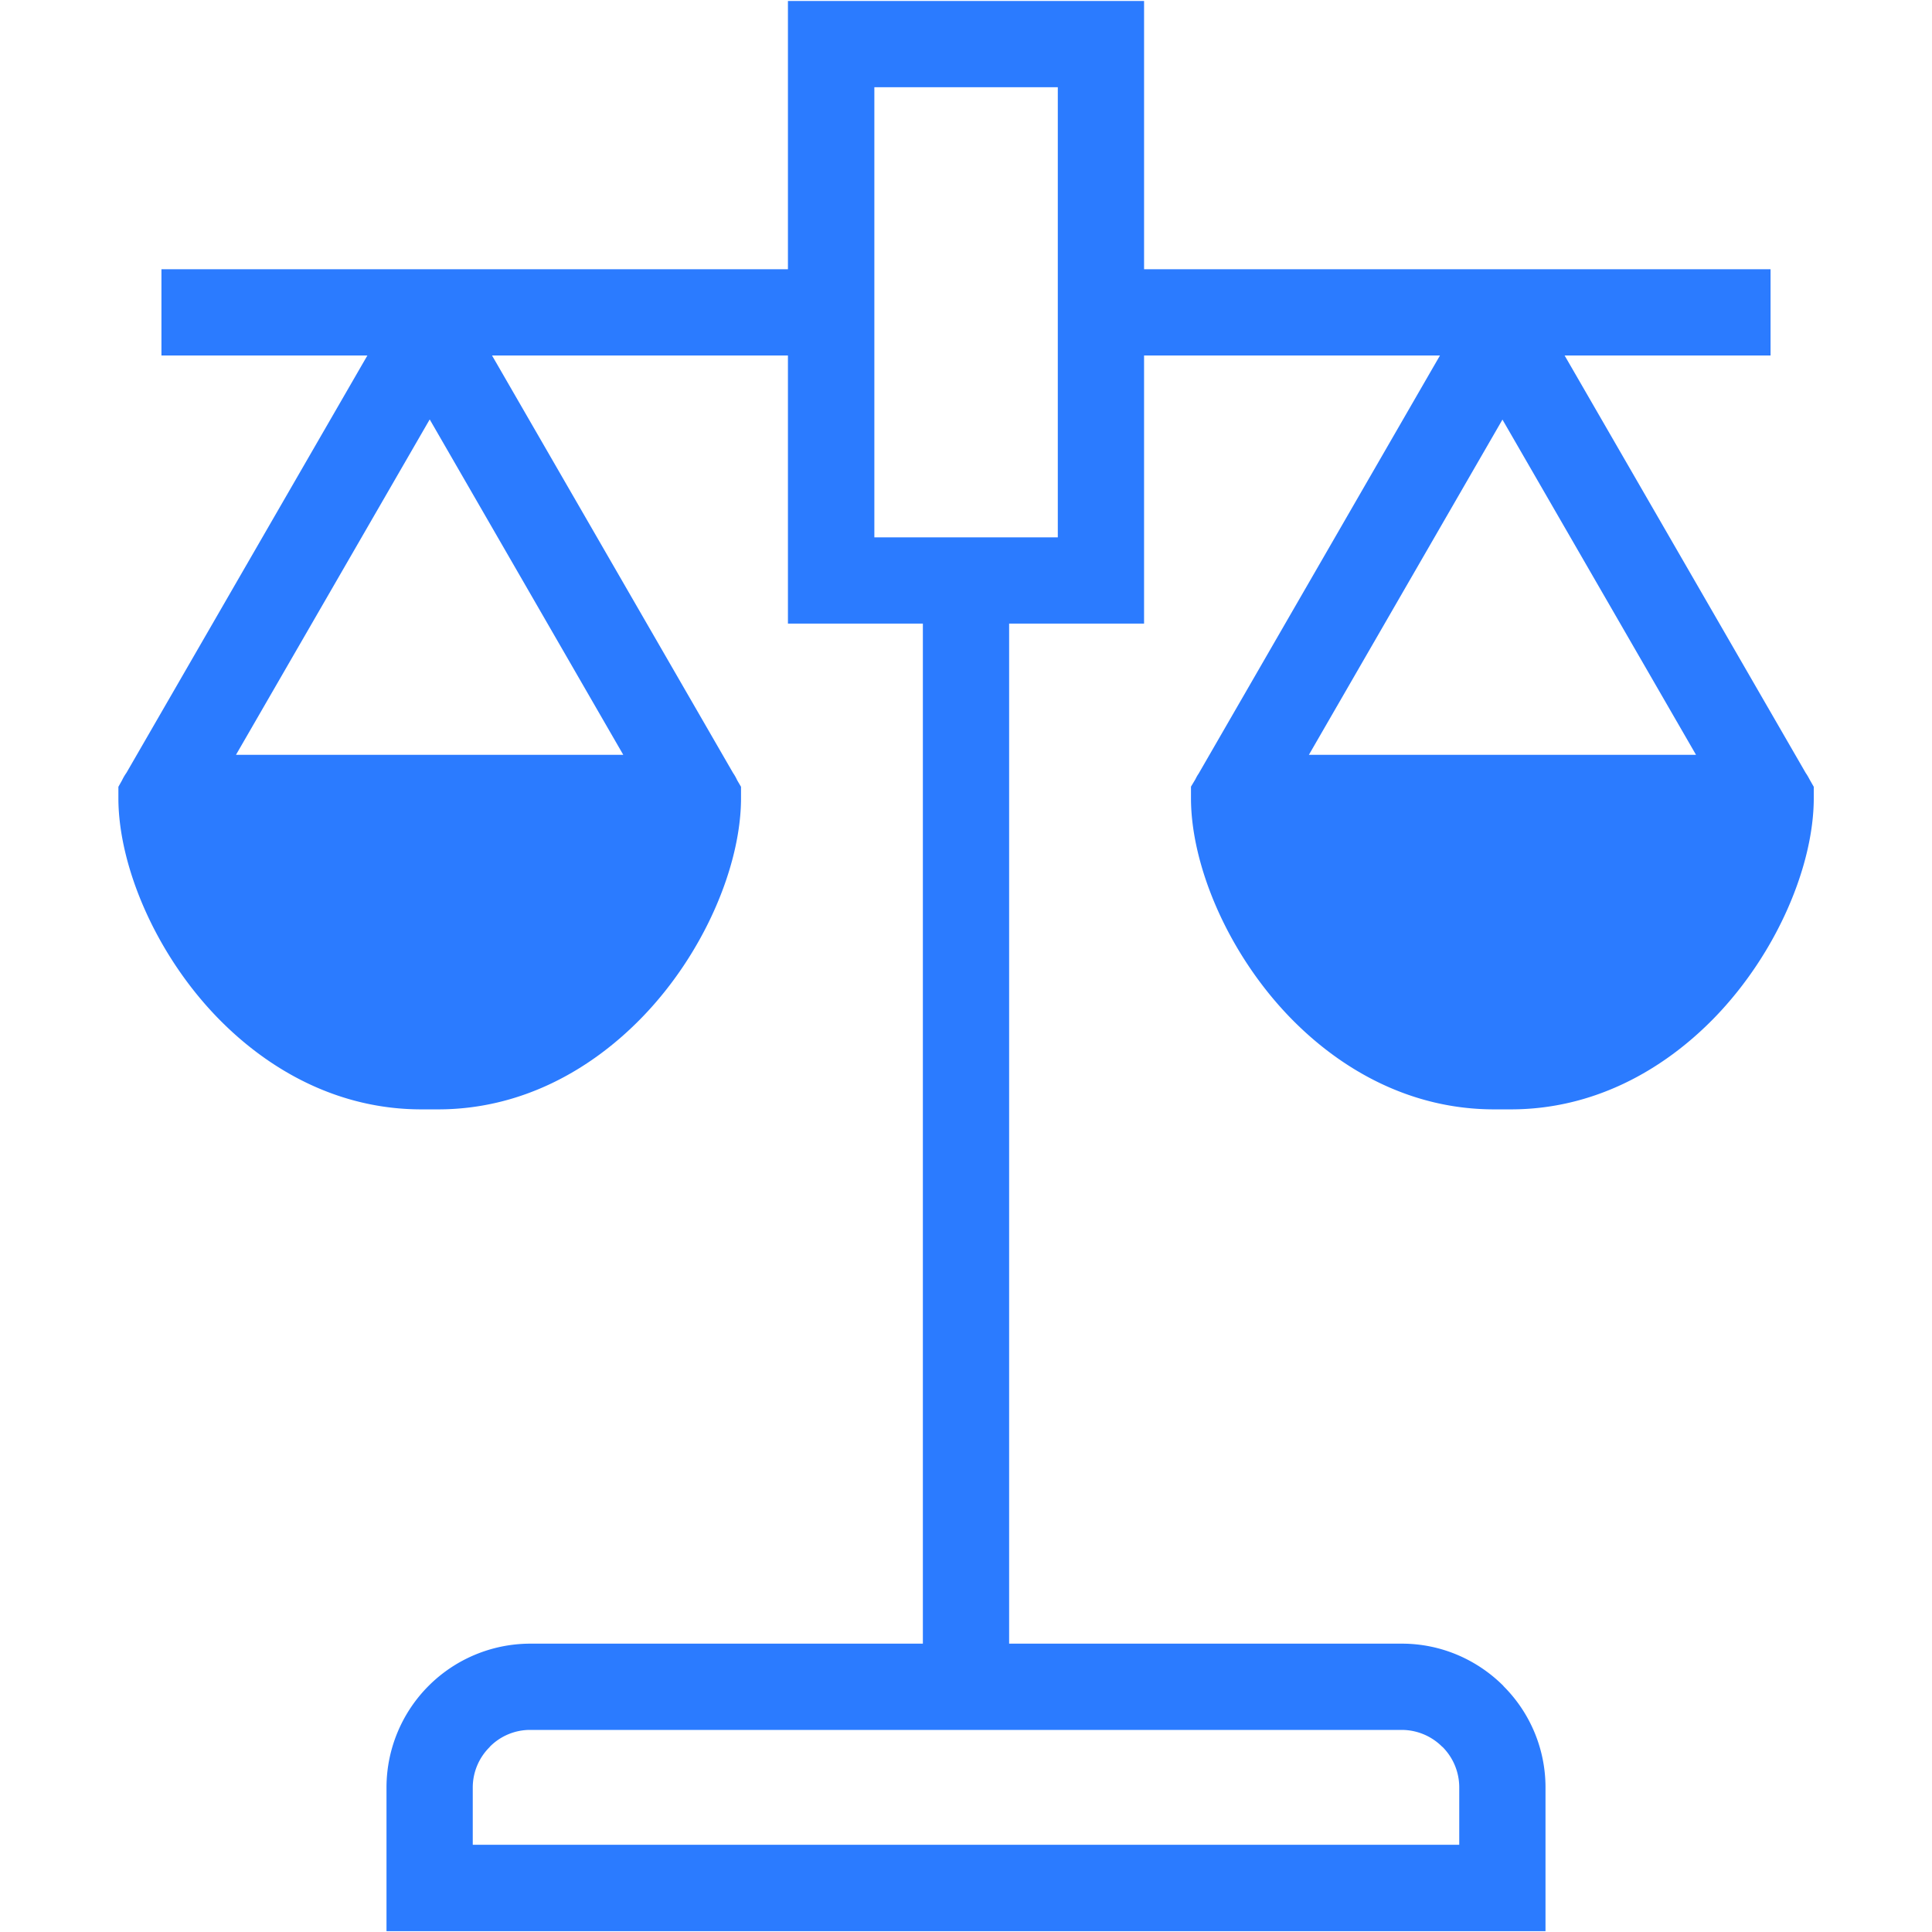
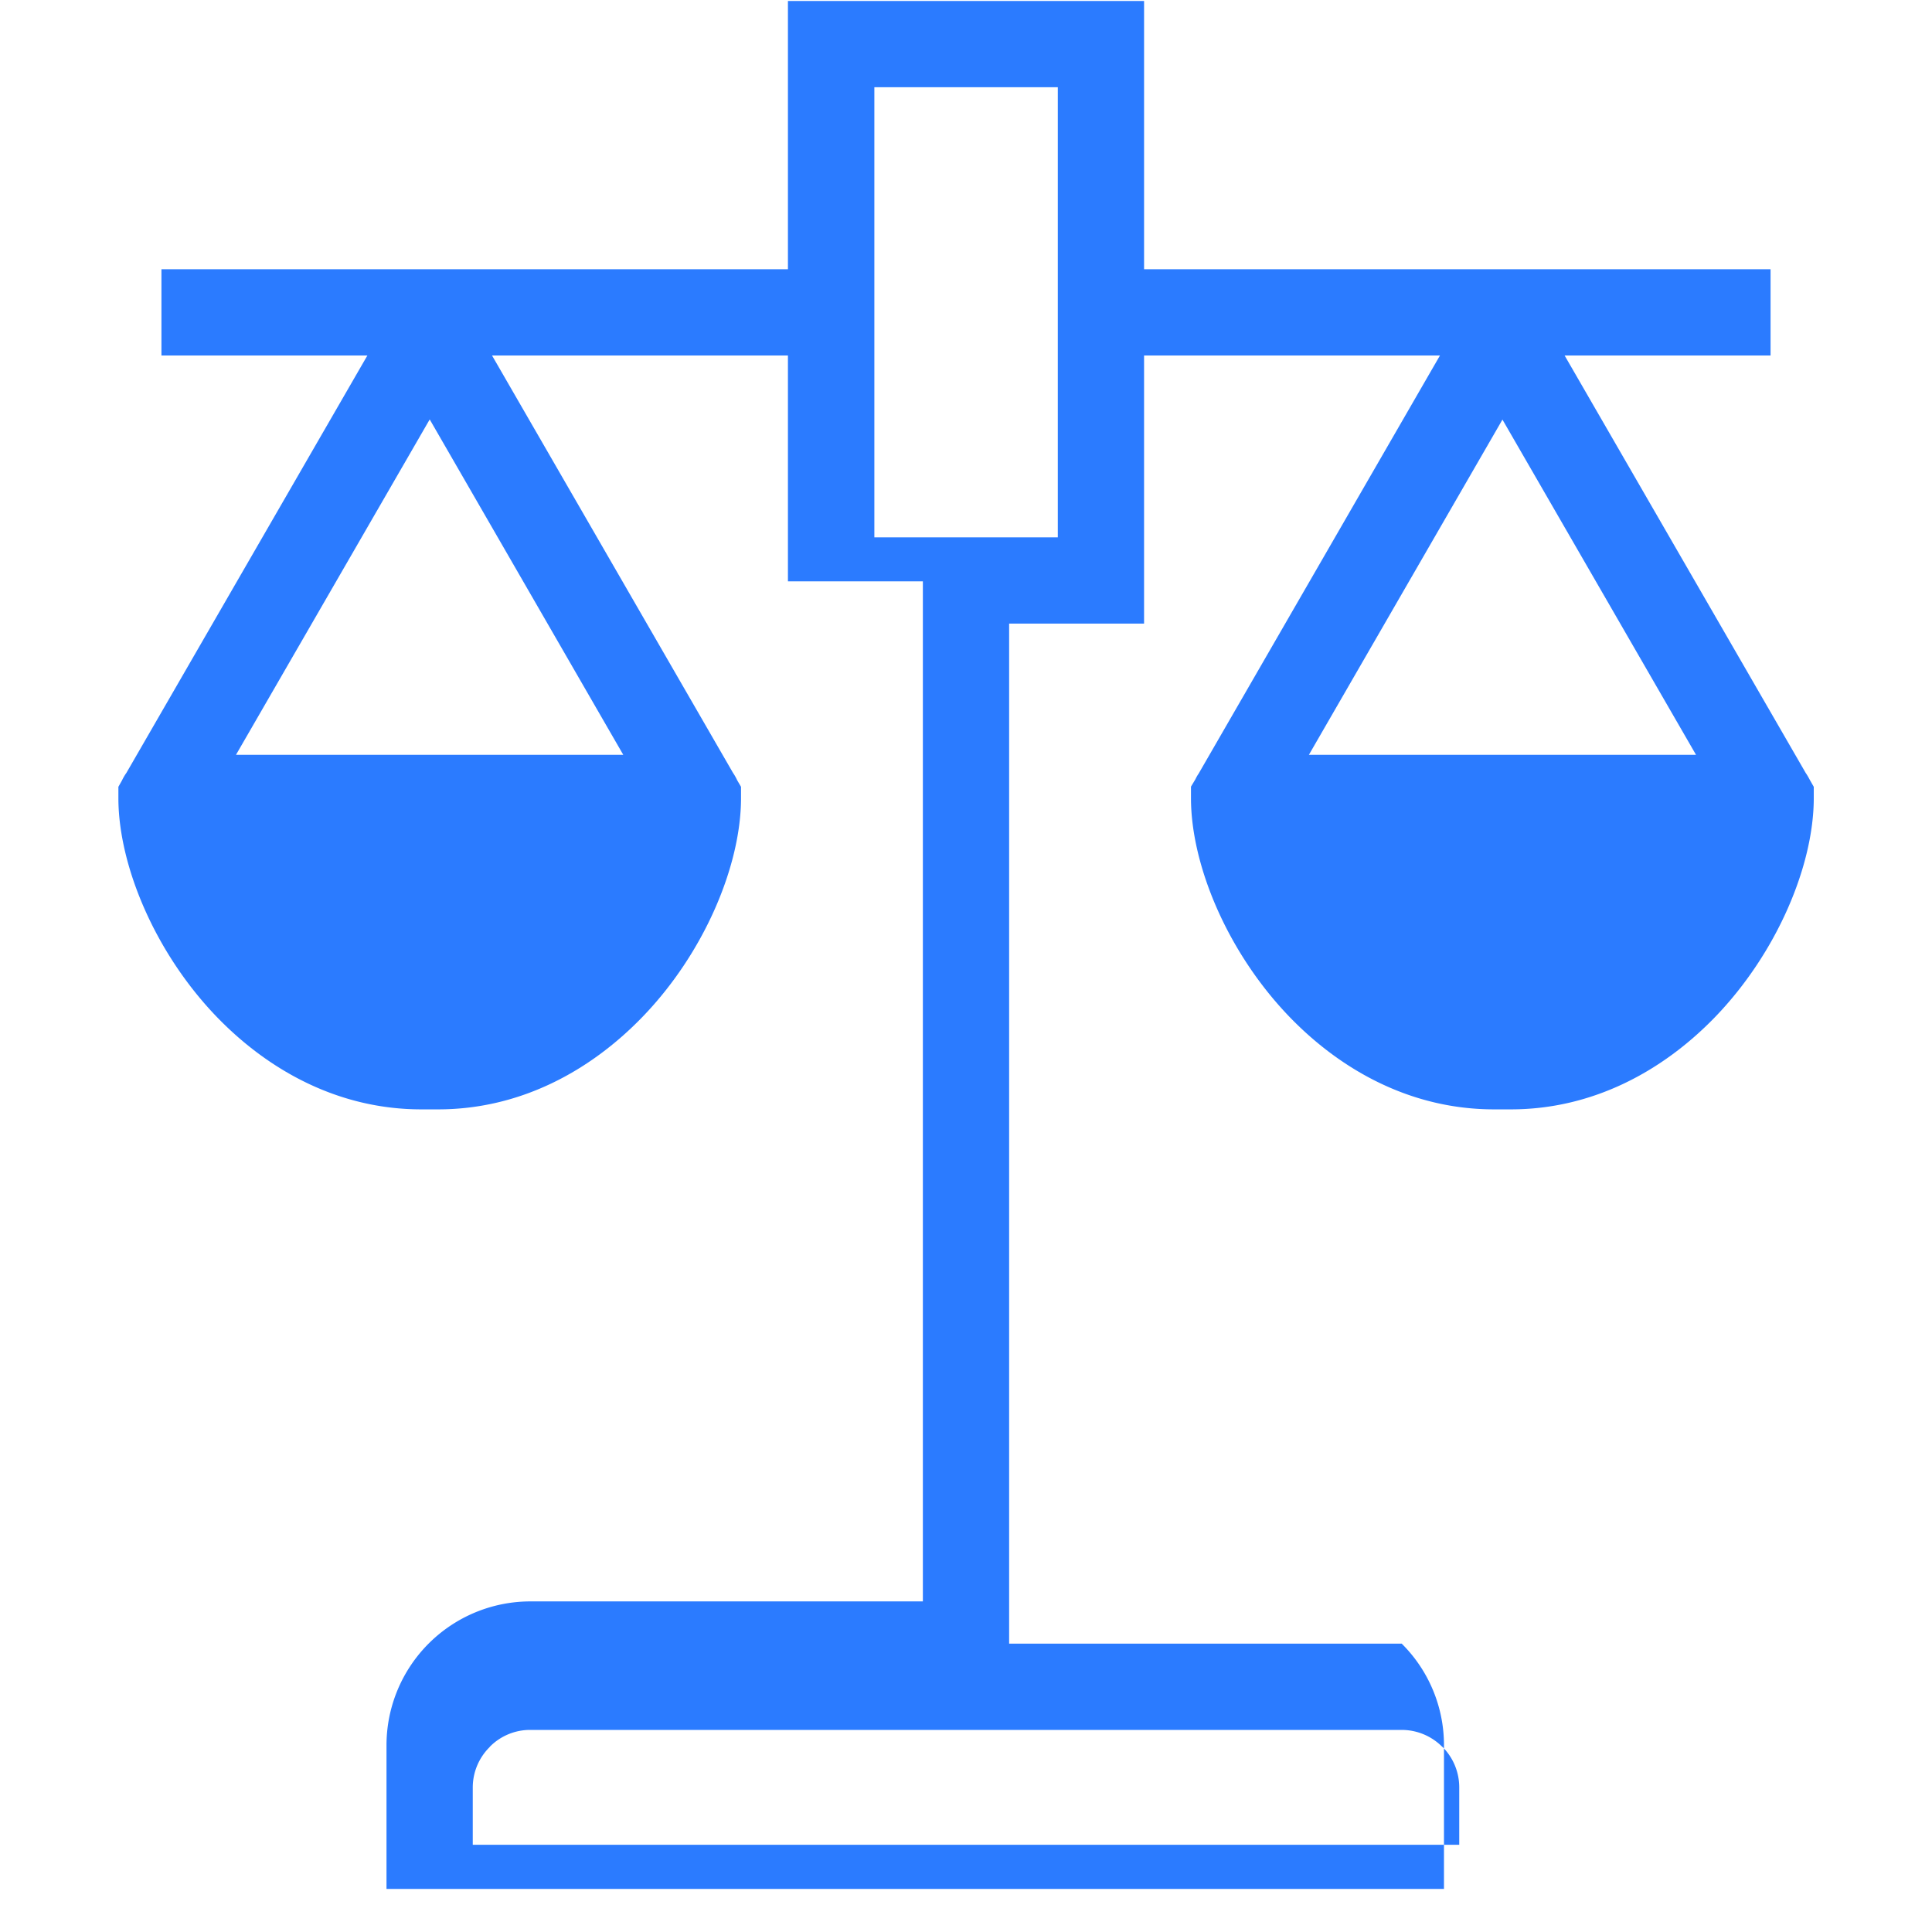
<svg xmlns="http://www.w3.org/2000/svg" fill-rule="evenodd" clip-rule="evenodd" image-rendering="optimizeQuality" shape-rendering="geometricPrecision" text-rendering="geometricPrecision" viewBox="0 0 12.027 12.028" id="Fair">
-   <path fill="none" d="M0 0h12.027v12.028H0V0z" />
-   <path fill-rule="nonzero" d="M2.943 11.484h6.141v-.357a.356.356 0 0 0-.105-.253v.001a.356.356 0 0 0-.252-.106H3.301a.352.352 0 0 0-.252.105v.001a.354.354 0 0 0-.106.252v.357zm4.498-6.632c.006-.012.012-.024.02-.035l1.503-2.604H7.122v1.669h-.84v6.35h2.445c.246 0 .47.101.632.263v.001a.89.89 0 0 1 .262.631v.895H2.406v-.895a.896.896 0 0 1 .895-.895h2.444v-6.35h-.84V2.213H3.063l1.5 2.598a.3.3 0 0 1 .026.046l.024.041V4.976c-.003.417-.23.959-.616 1.357-.323.333-.758.573-1.27.573h-.104c-.513 0-.948-.24-1.271-.573-.385-.398-.612-.94-.615-1.357v-.078l.023-.041a.307.307 0 0 1 .027-.046l1.5-2.598H1.005v-.537h3.9V.006h2.217v1.67h3.9v.537H9.74l1.501 2.599c.01.014.018.029.026.044l.024.042v.07c0 .418-.228.964-.616 1.365-.323.333-.758.573-1.27.573h-.104c-.513 0-.948-.24-1.271-.573-.388-.401-.616-.947-.616-1.365v-.071l.027-.045zm.707-.153h2.41L9.353 2.612 8.148 4.699zm-6.679 0H3.88L2.675 2.611 1.469 4.699zM6.585.543H5.443v2.802h1.142V.543z" fill="#2b7bff" class="color000000 svgShape" />
+   <path fill-rule="nonzero" d="M2.943 11.484h6.141v-.357a.356.356 0 0 0-.105-.253v.001a.356.356 0 0 0-.252-.106H3.301a.352.352 0 0 0-.252.105v.001a.354.354 0 0 0-.106.252v.357zm4.498-6.632c.006-.012.012-.024.02-.035l1.503-2.604H7.122v1.669h-.84v6.35h2.445v.001a.89.89 0 0 1 .262.631v.895H2.406v-.895a.896.896 0 0 1 .895-.895h2.444v-6.35h-.84V2.213H3.063l1.5 2.598a.3.3 0 0 1 .026.046l.024.041V4.976c-.003.417-.23.959-.616 1.357-.323.333-.758.573-1.27.573h-.104c-.513 0-.948-.24-1.271-.573-.385-.398-.612-.94-.615-1.357v-.078l.023-.041a.307.307 0 0 1 .027-.046l1.5-2.598H1.005v-.537h3.9V.006h2.217v1.67h3.9v.537H9.74l1.501 2.599c.01.014.018.029.026.044l.024.042v.07c0 .418-.228.964-.616 1.365-.323.333-.758.573-1.27.573h-.104c-.513 0-.948-.24-1.271-.573-.388-.401-.616-.947-.616-1.365v-.071l.027-.045zm.707-.153h2.41L9.353 2.612 8.148 4.699zm-6.679 0H3.88L2.675 2.611 1.469 4.699zM6.585.543H5.443v2.802h1.142V.543z" fill="#2b7bff" class="color000000 svgShape" />
</svg>